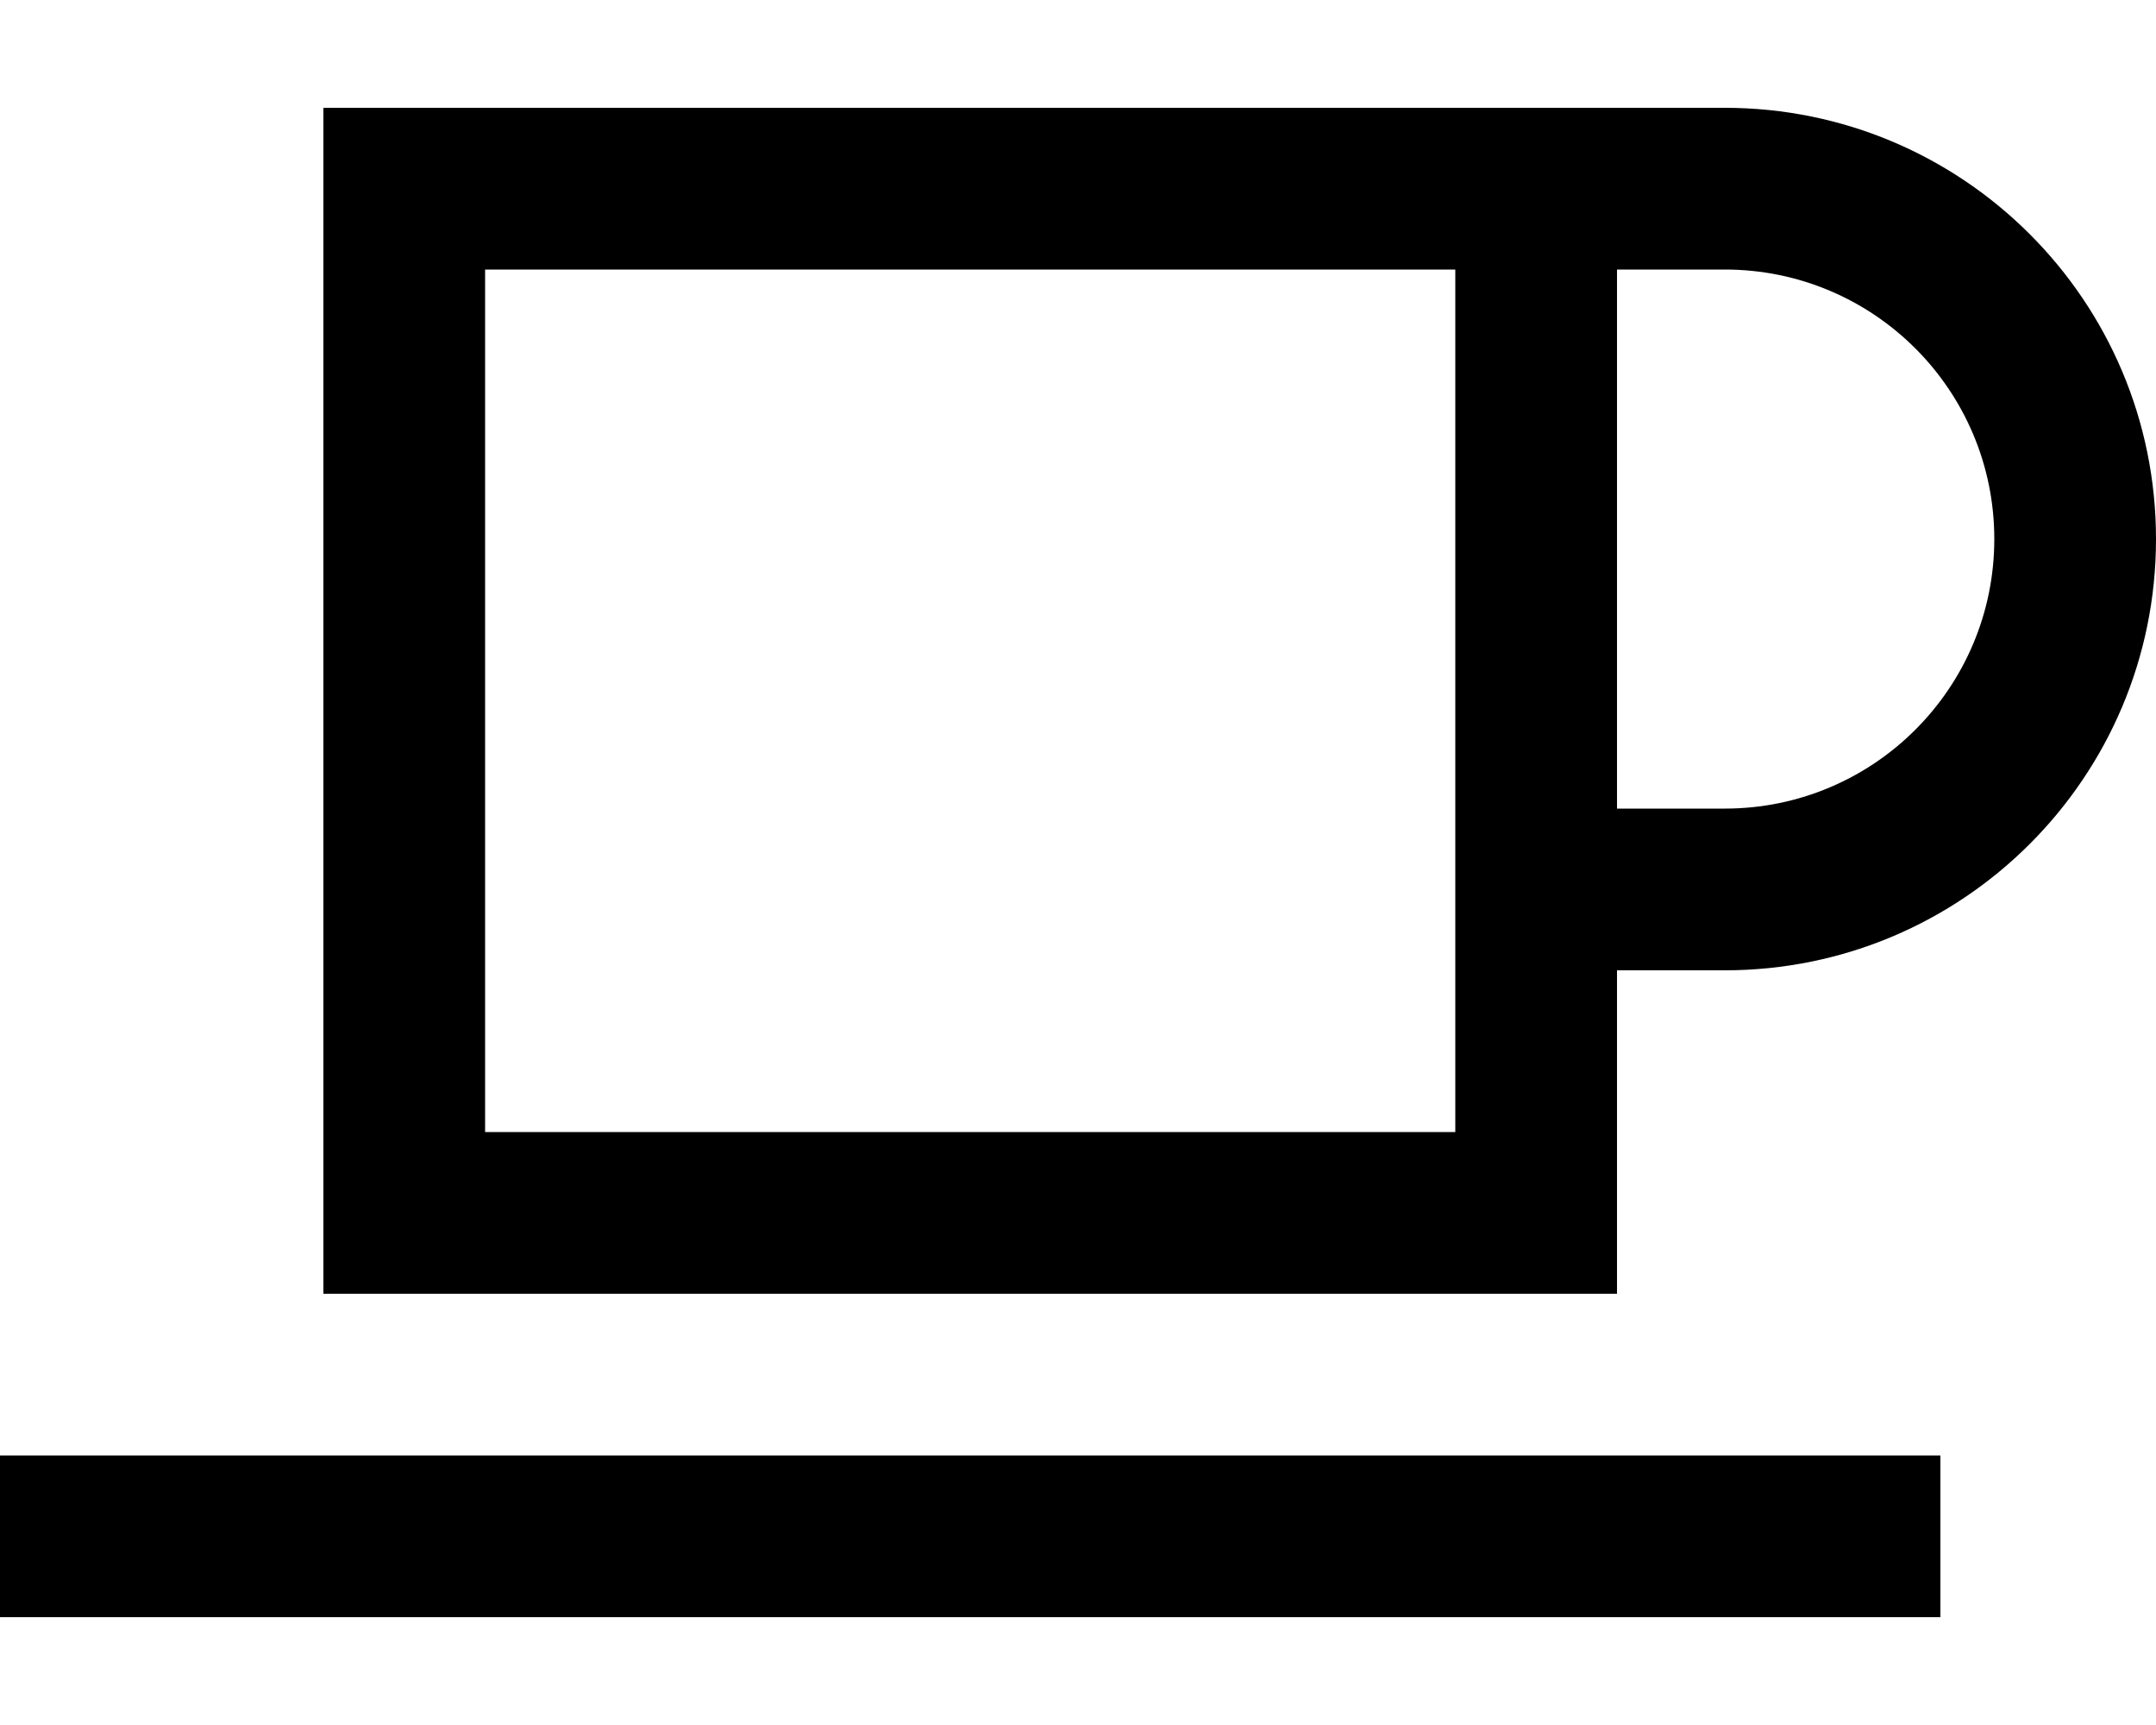
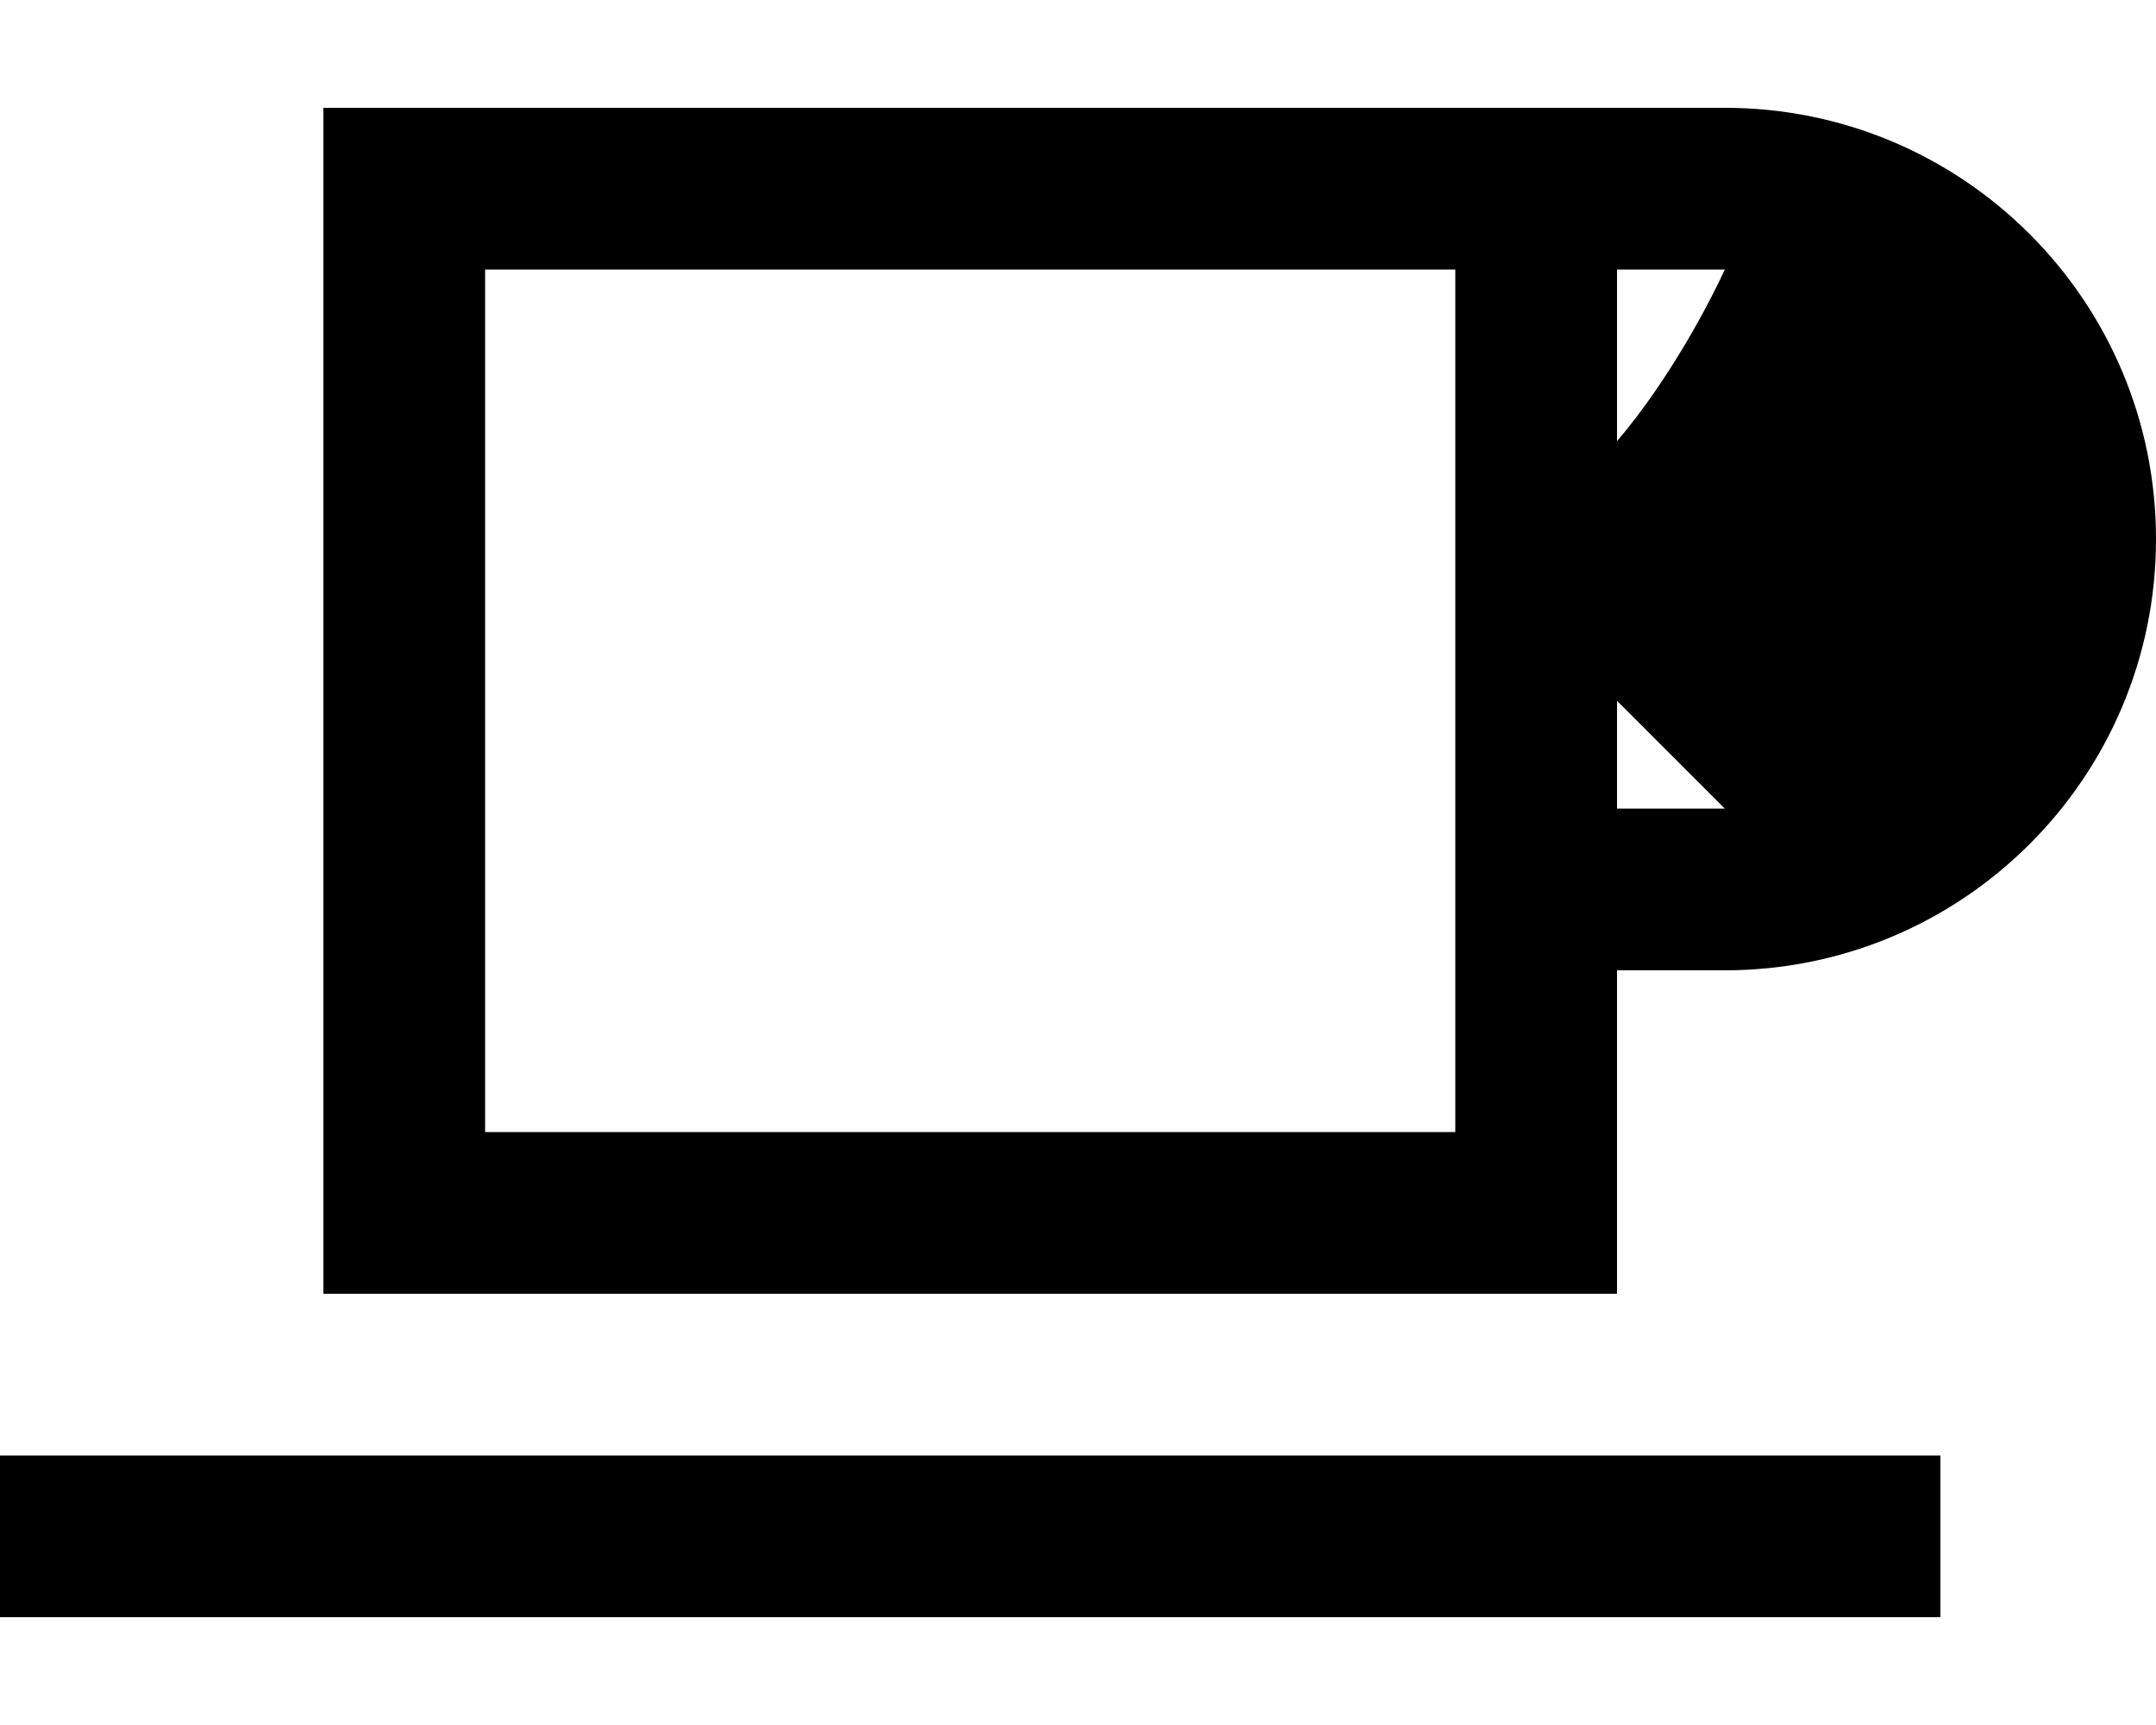
<svg xmlns="http://www.w3.org/2000/svg" viewBox="0 0 640 512">
-   <path d="M432 80V336H144V80H432zM144 32H96V80 336v48h48H432h48V336 288h32c70.7 0 128-57.3 128-128s-57.3-128-128-128H480 448 432 144zM512 240H480V80h32c44.2 0 80 35.8 80 80s-35.8 80-80 80zM24 432H0v48H24 552h24V432H552 24z" />
+   <path d="M432 80V336H144V80H432zM144 32H96V80 336v48h48H432h48V336 288h32c70.7 0 128-57.3 128-128s-57.3-128-128-128H480 448 432 144zM512 240H480V80h32s-35.8 80-80 80zM24 432H0v48H24 552h24V432H552 24z" />
</svg>